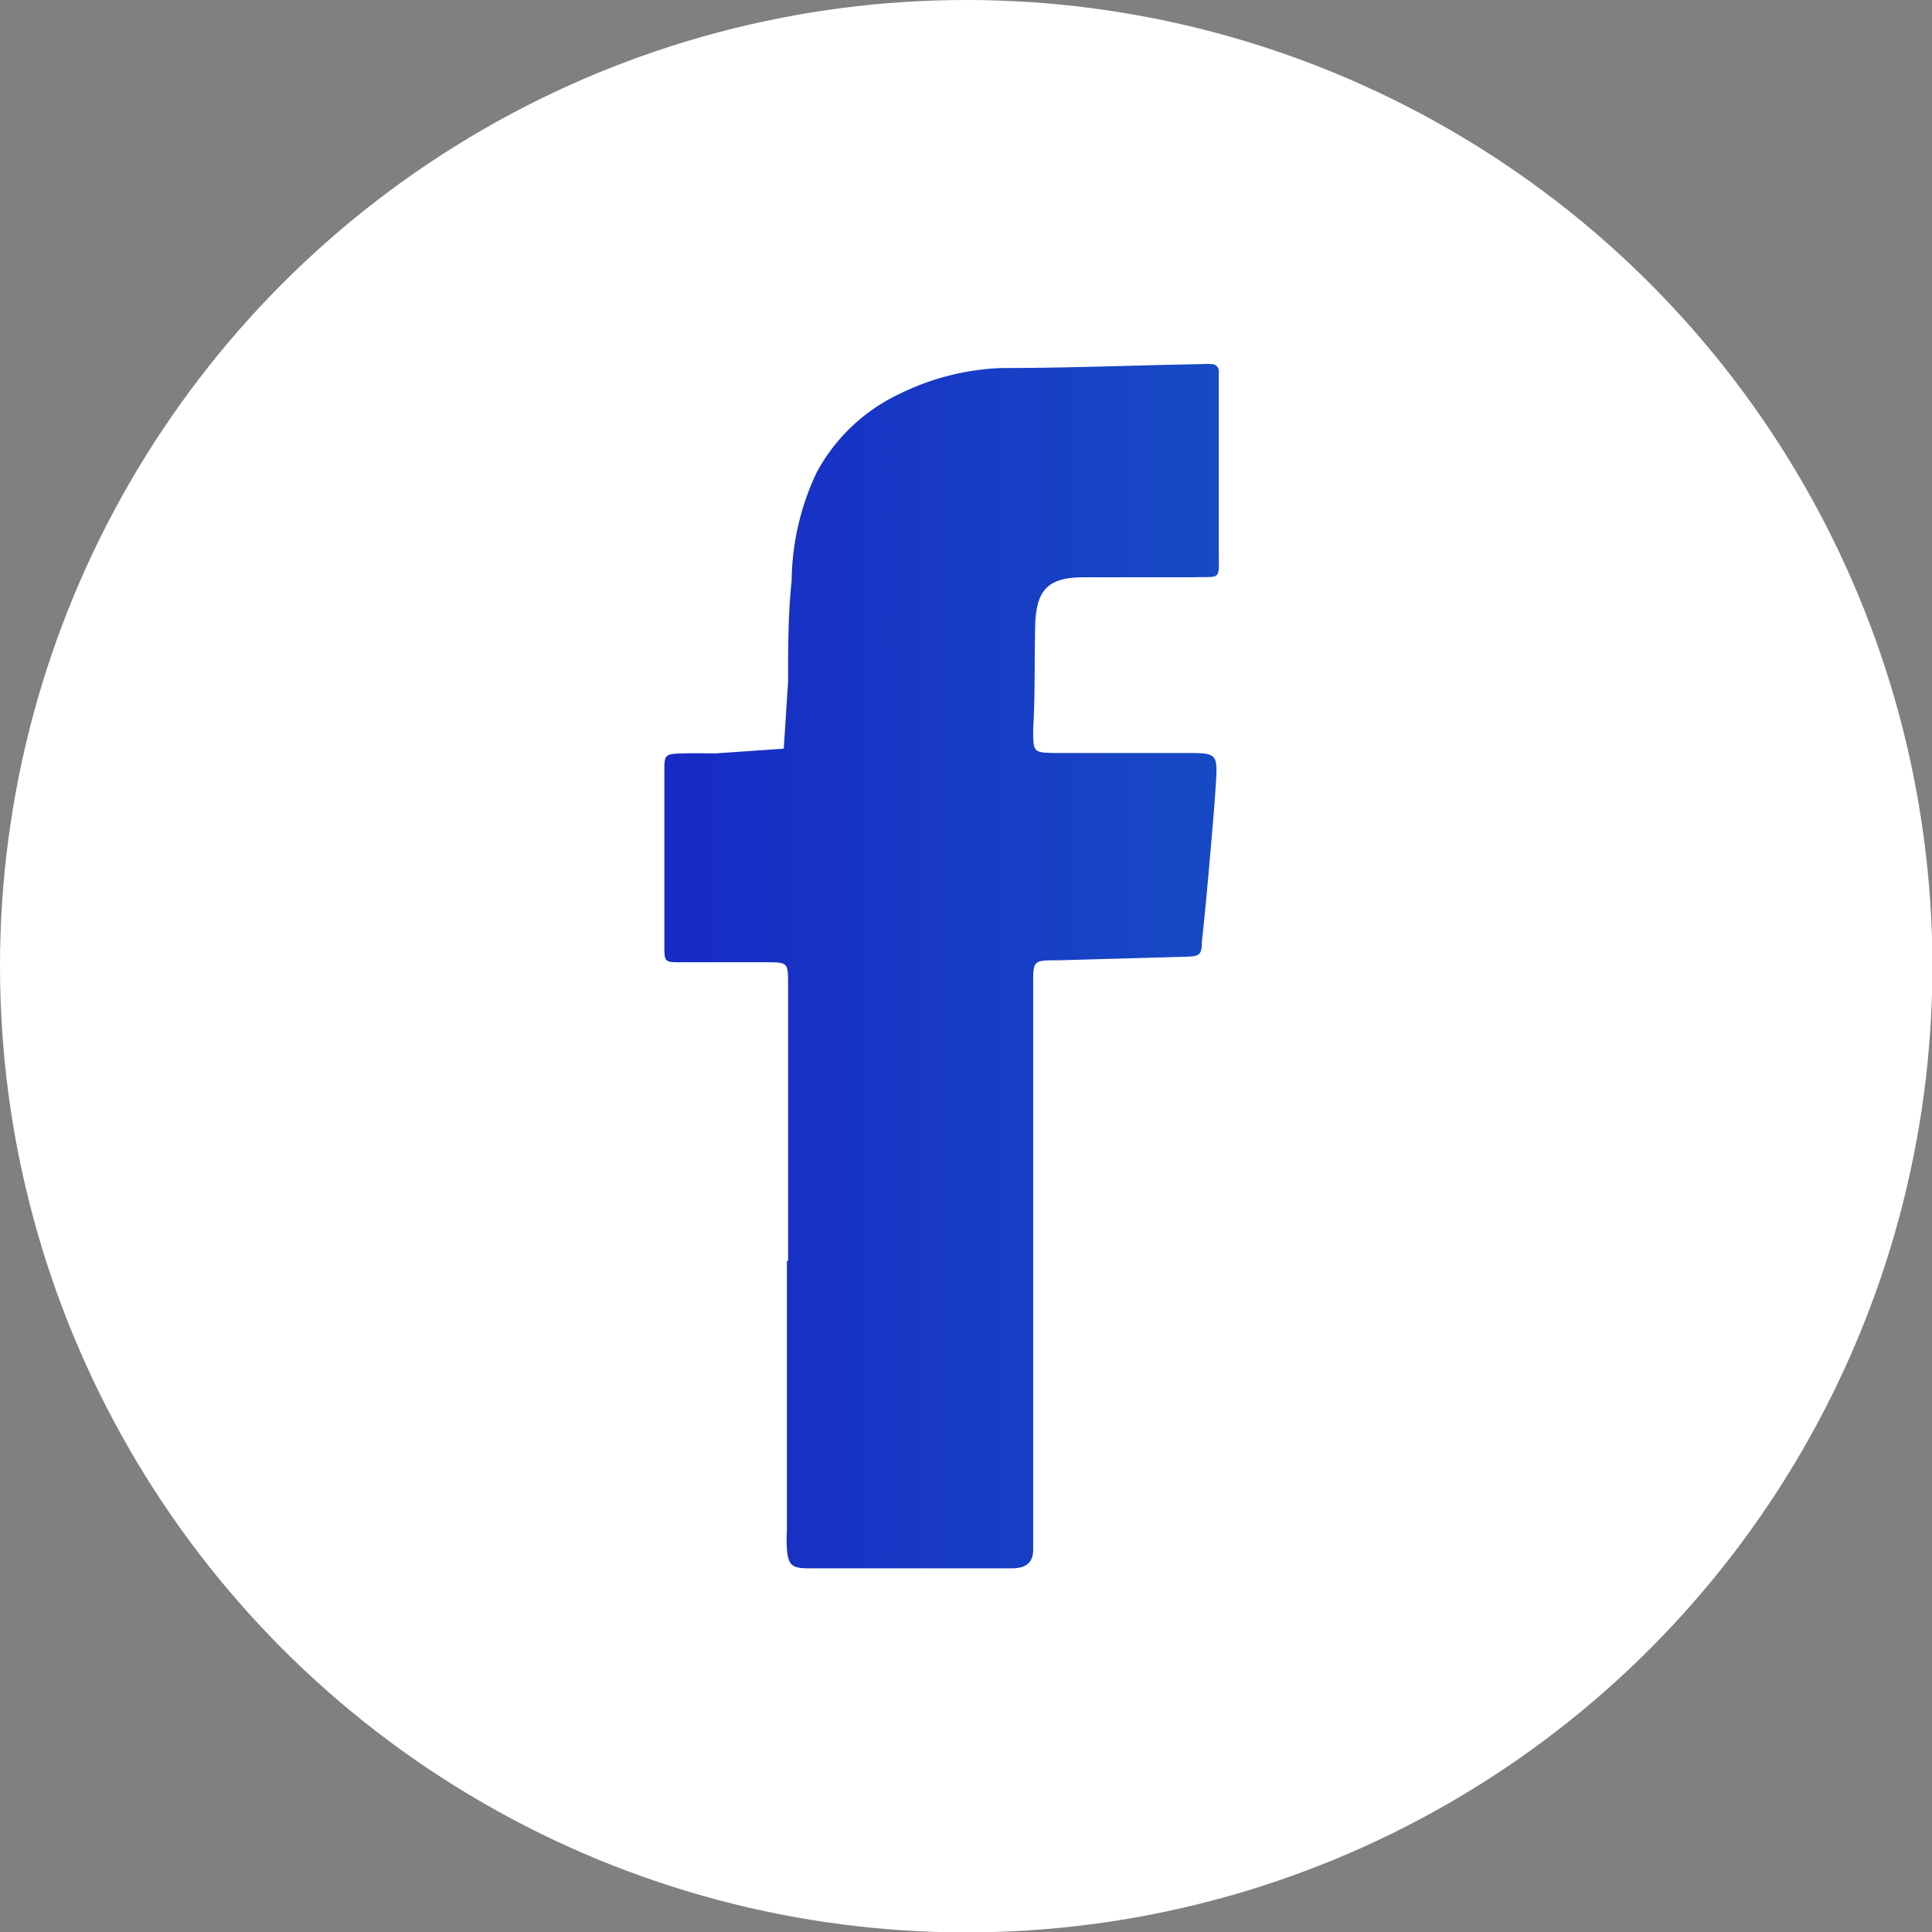
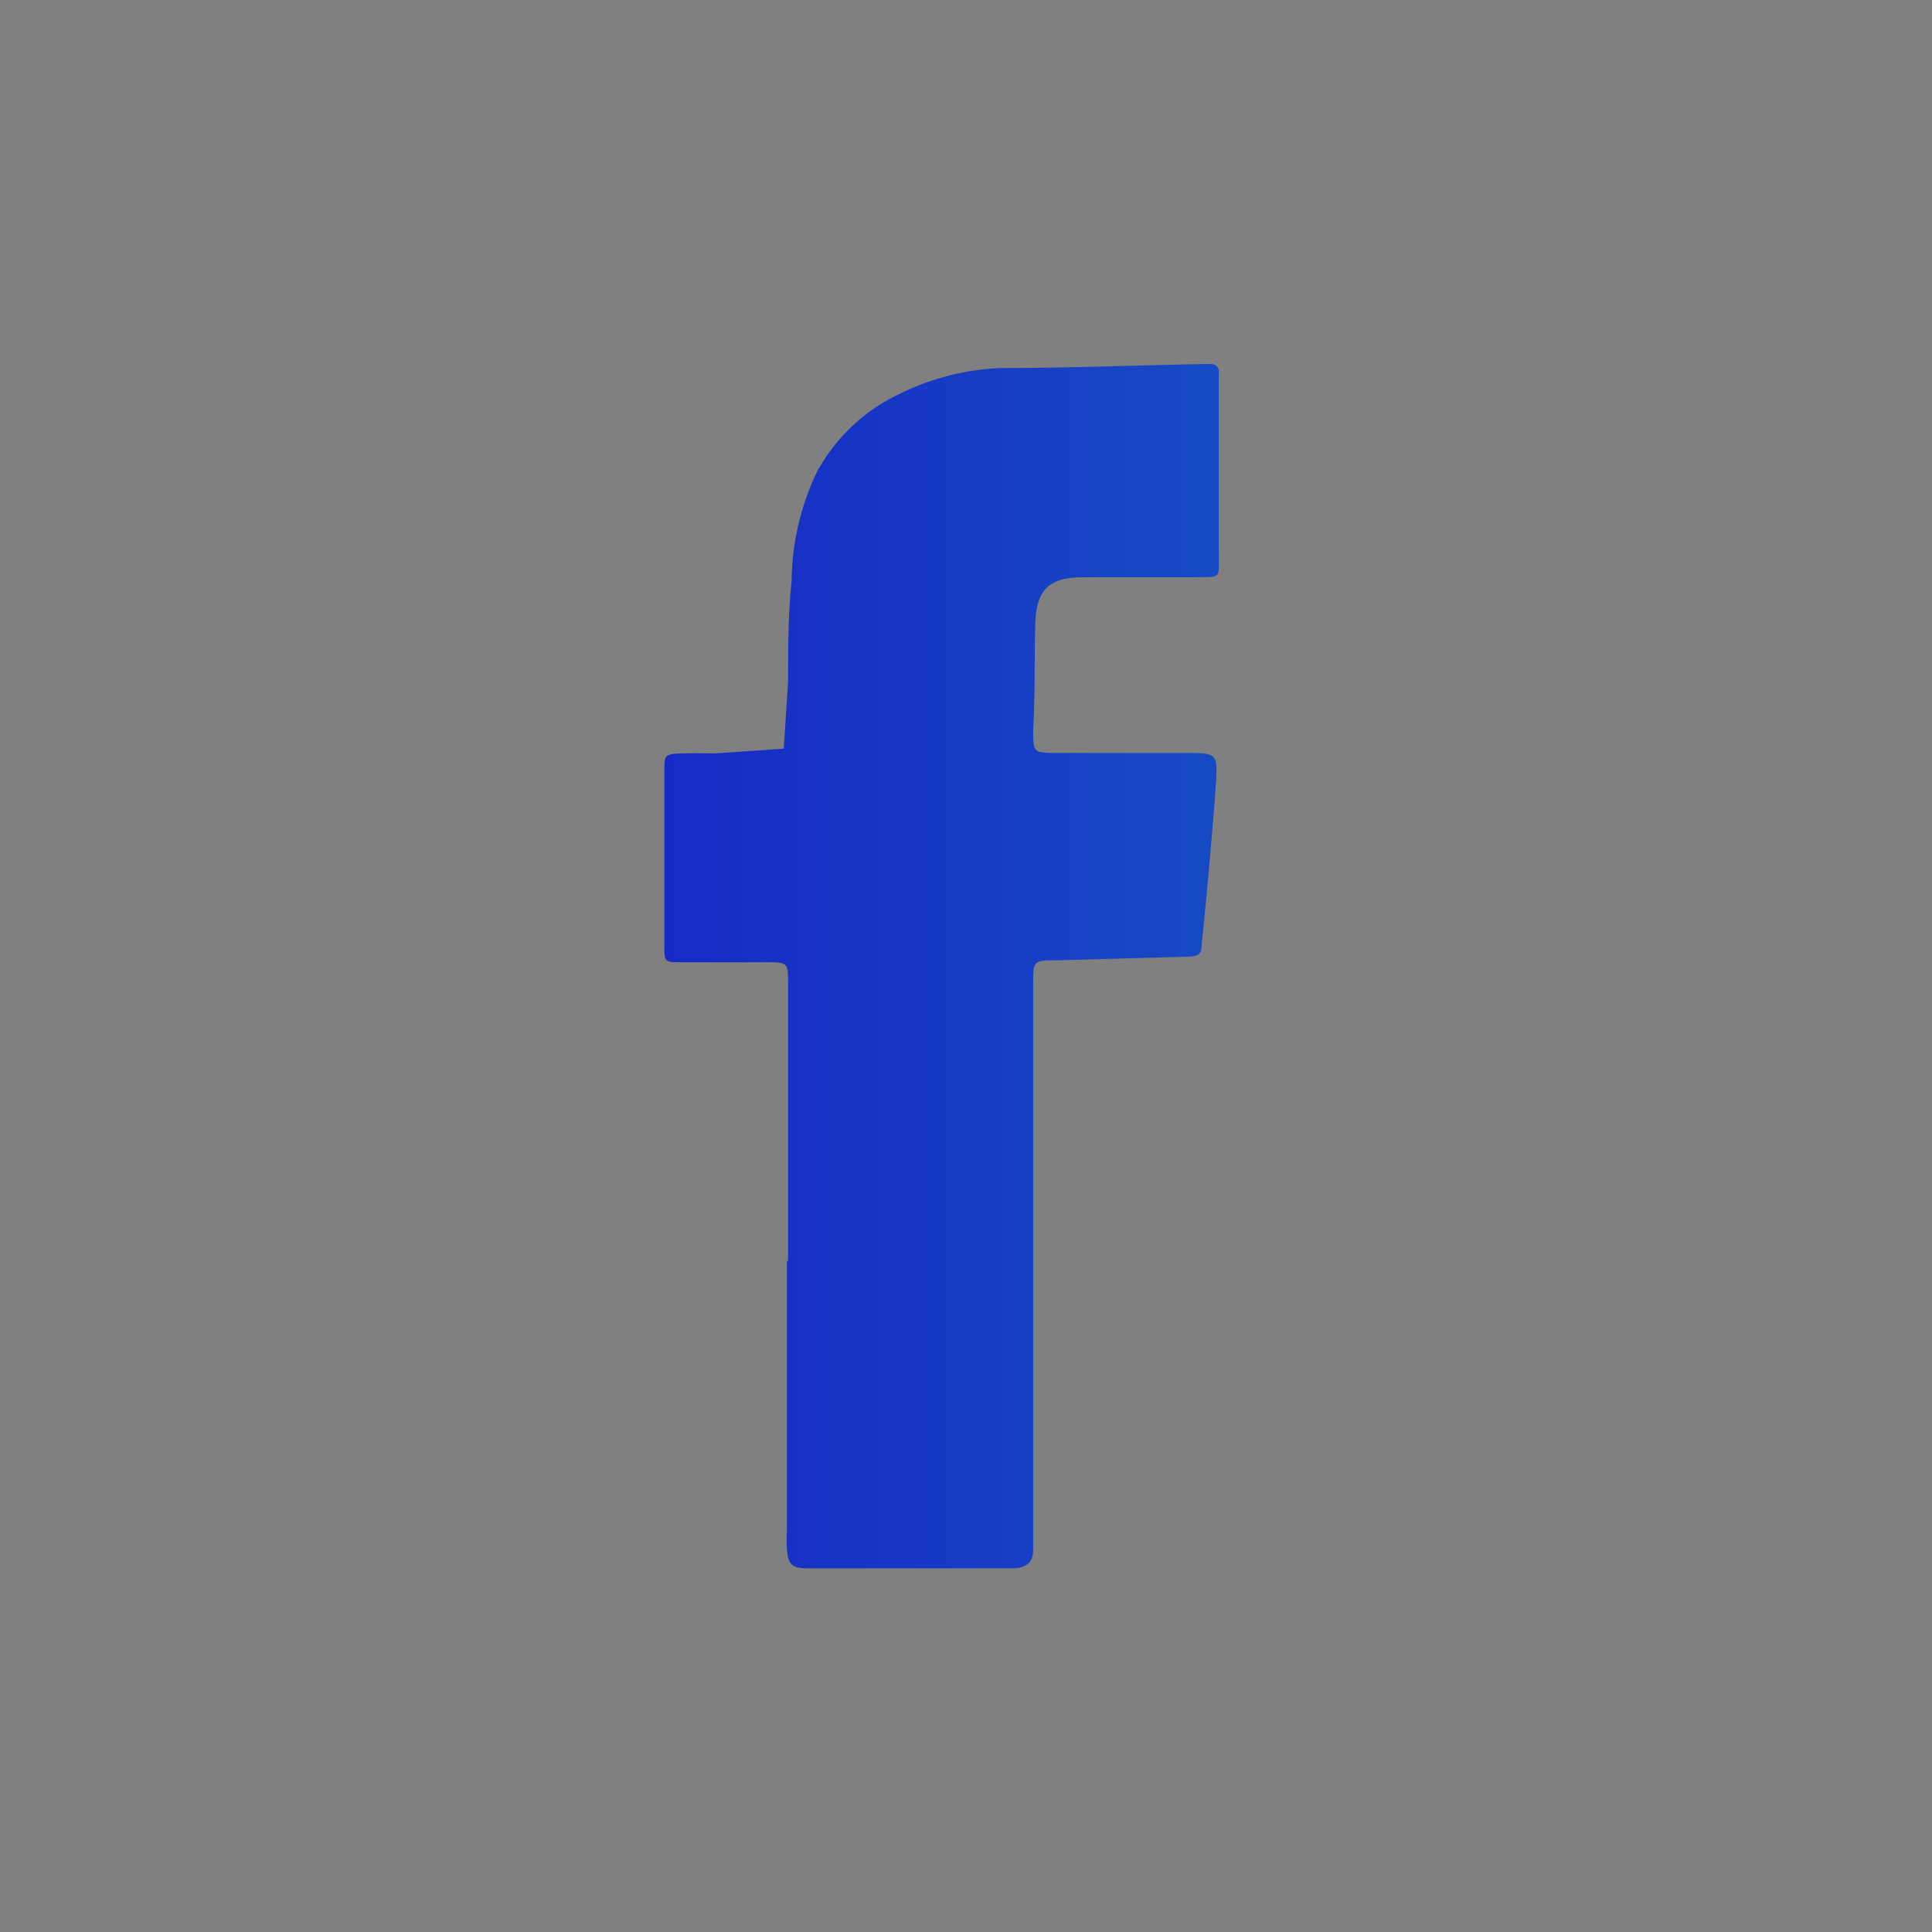
<svg xmlns="http://www.w3.org/2000/svg" viewBox="0 0 49.03 49.03">
  <rect x="0" y="0" width="49.03" height="49.03" fill="#808080" stroke="none" />
  <defs>
    <style>.cls-1{fill:#fff;}.cls-2{fill:url(#linear-gradient);}</style>
    <linearGradient id="linear-gradient" x1="16.86" y1="24.52" x2="30.96" y2="24.52" gradientUnits="userSpaceOnUse">
      <stop offset="0" stop-color="#172ac5" />
      <stop offset="1" stop-color="#174ac5" />
    </linearGradient>
  </defs>
  <title>Asset 20</title>
  <g id="Layer_2" data-name="Layer 2">
    <g id="Layer_2-2" data-name="Layer 2">
-       <circle class="cls-1" cx="24.52" cy="24.52" r="24.52" />
      <path class="cls-2" d="M20,32V25c0-.58,0-.58-.58-.58H17.29c-.42,0-.43,0-.43-.42,0-1.47,0-2.94,0-4.42,0-.42,0-.45.46-.46s.55,0,.83,0L19.89,19,20,17.3c0-.85,0-1.71.09-2.56A6.59,6.59,0,0,1,20.72,12a4.62,4.62,0,0,1,2.1-2,6.37,6.37,0,0,1,2.59-.66c1.71,0,3.41-.07,5.11-.1a1.62,1.62,0,0,1,.22,0,.18.18,0,0,1,.19.2c0,.16,0,.31,0,.47,0,1.36,0,2.72,0,4.08,0,.75.08.64-.65.66-.92,0-1.84,0-2.77,0s-1.22.33-1.24,1.25,0,1.74-.05,2.61c0,.59,0,.59.58.6,1.13,0,2.27,0,3.41,0,.66,0,.69.05.65.72s-.13,1.64-.2,2.46c-.05.54-.1,1.08-.16,1.62,0,.33-.07.36-.41.37l-3.23.09c-.66,0-.64,0-.64.67q0,6.92,0,13.83c0,.15,0,.3,0,.45,0,.33-.17.47-.51.48H20.5c-.4,0-.5-.09-.53-.49a3.39,3.39,0,0,1,0-.45V32Z" />
    </g>
  </g>
</svg>